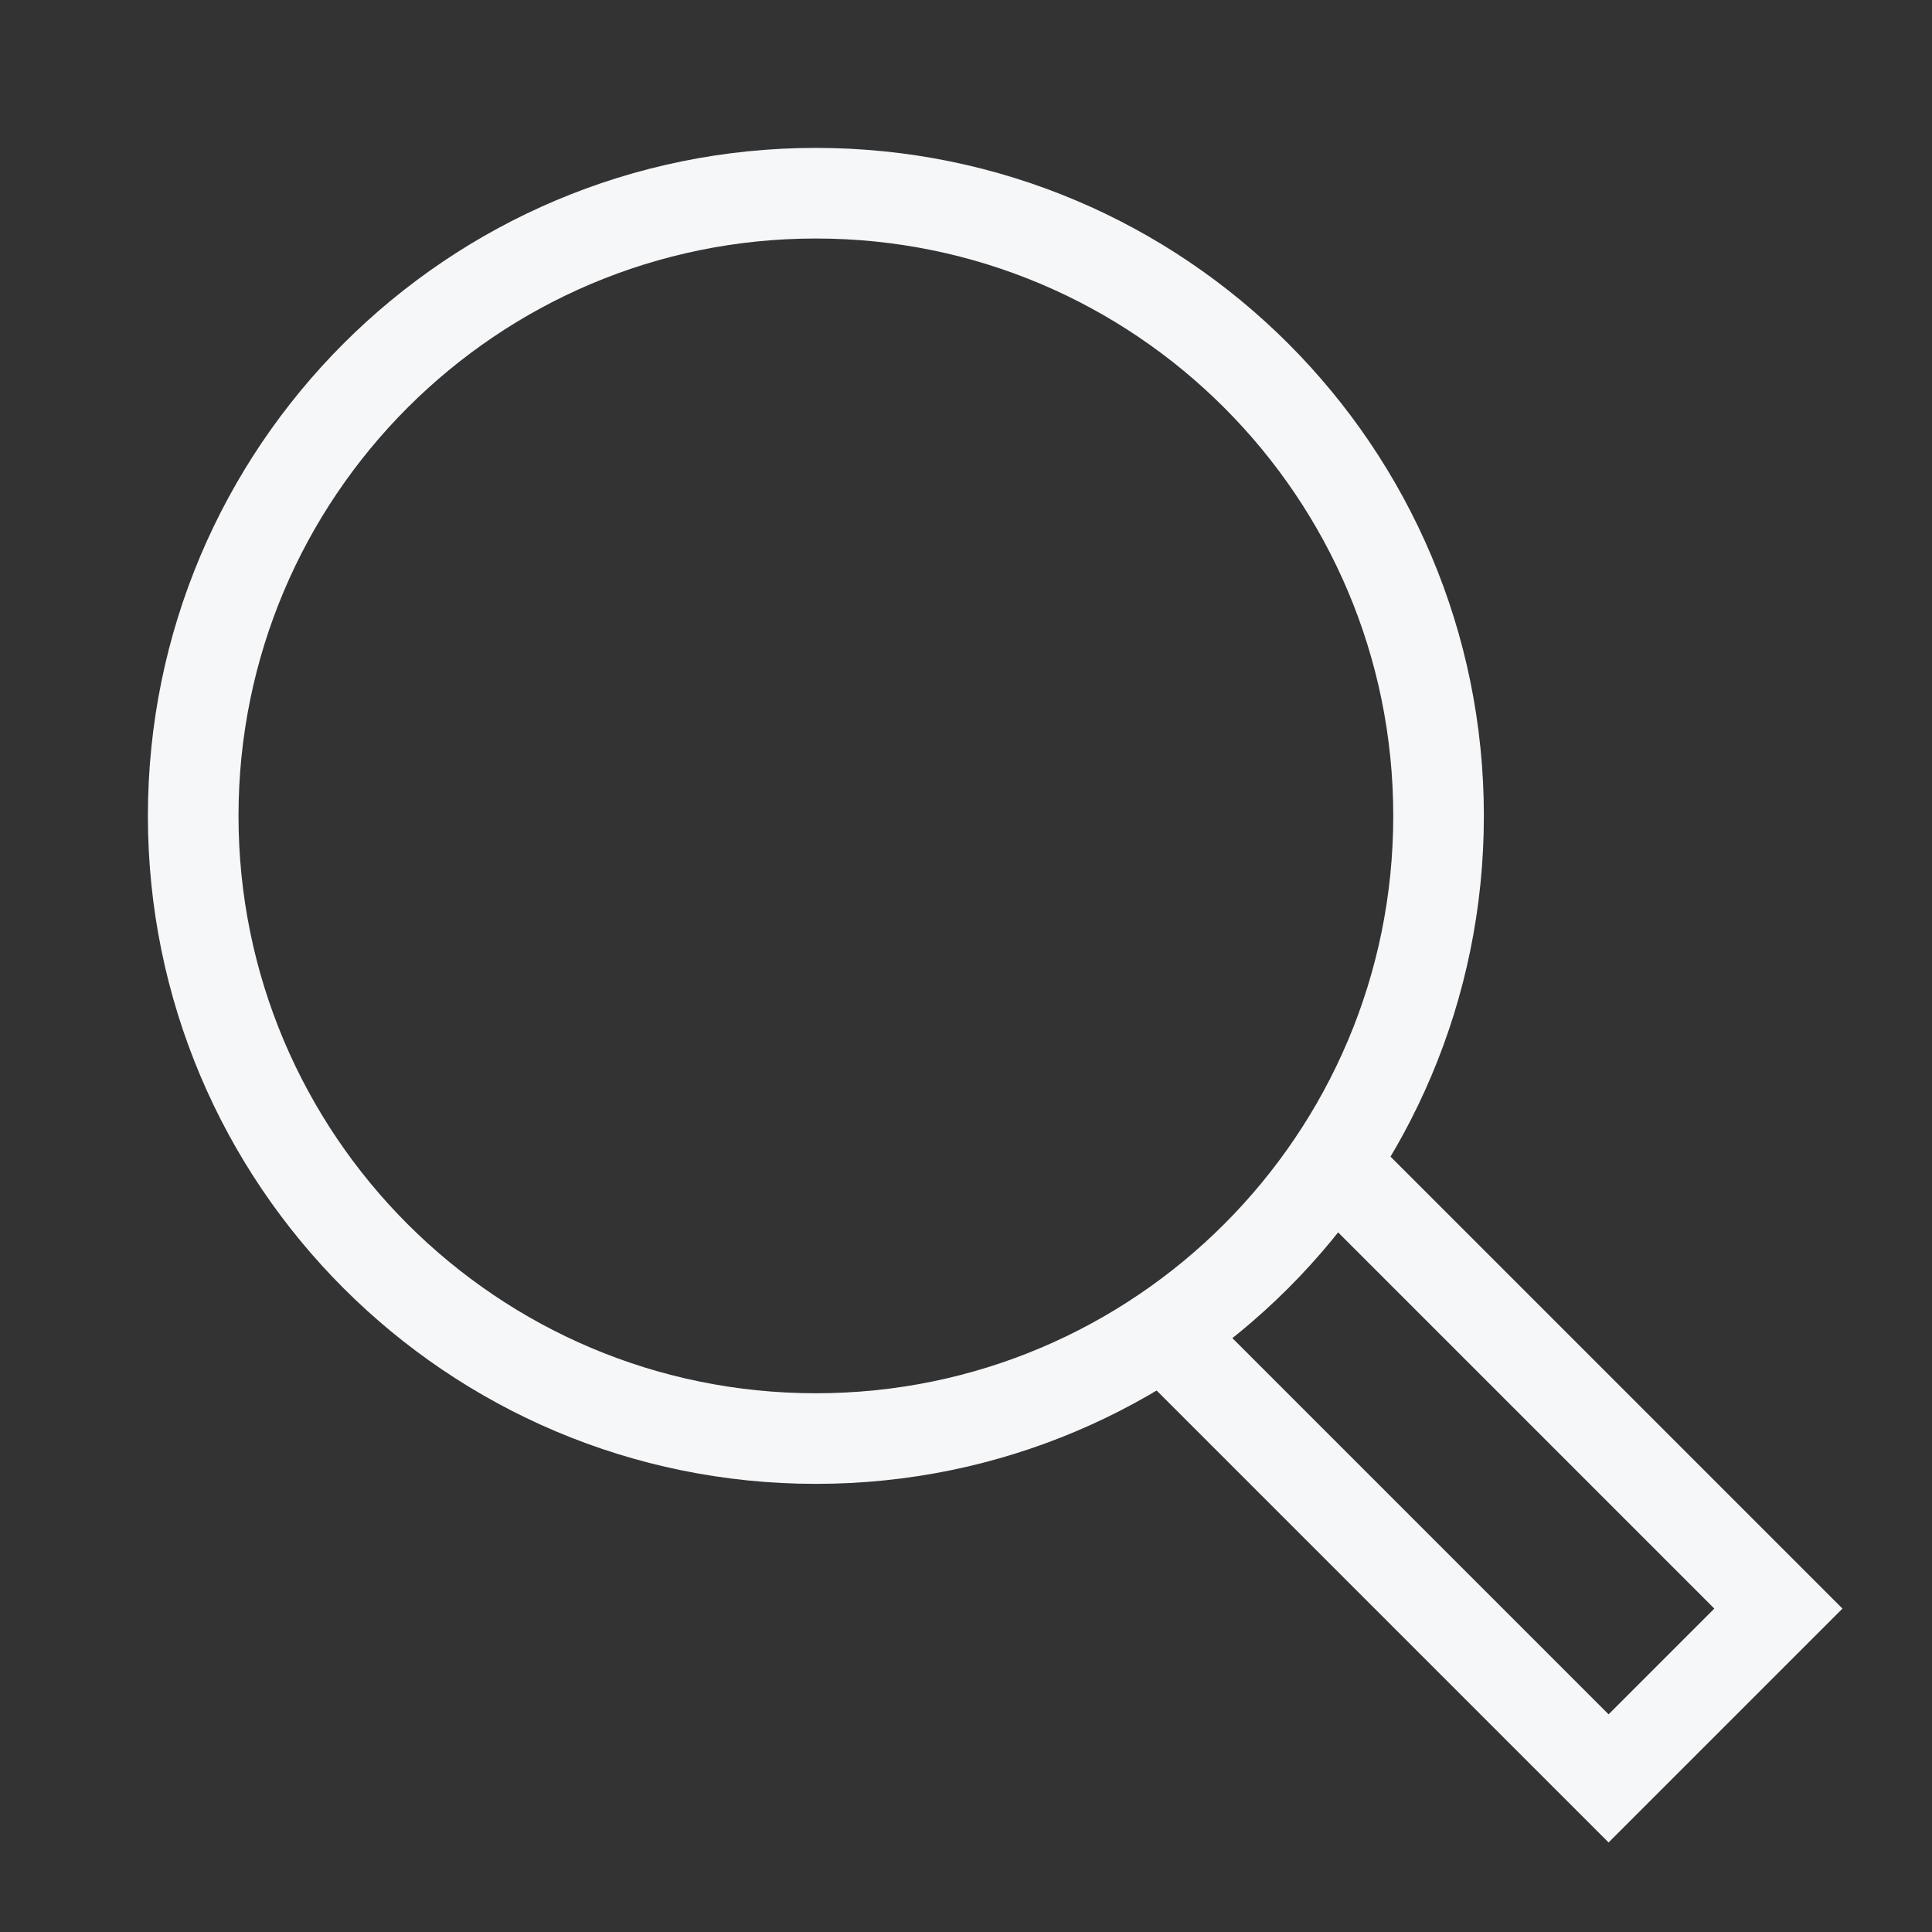
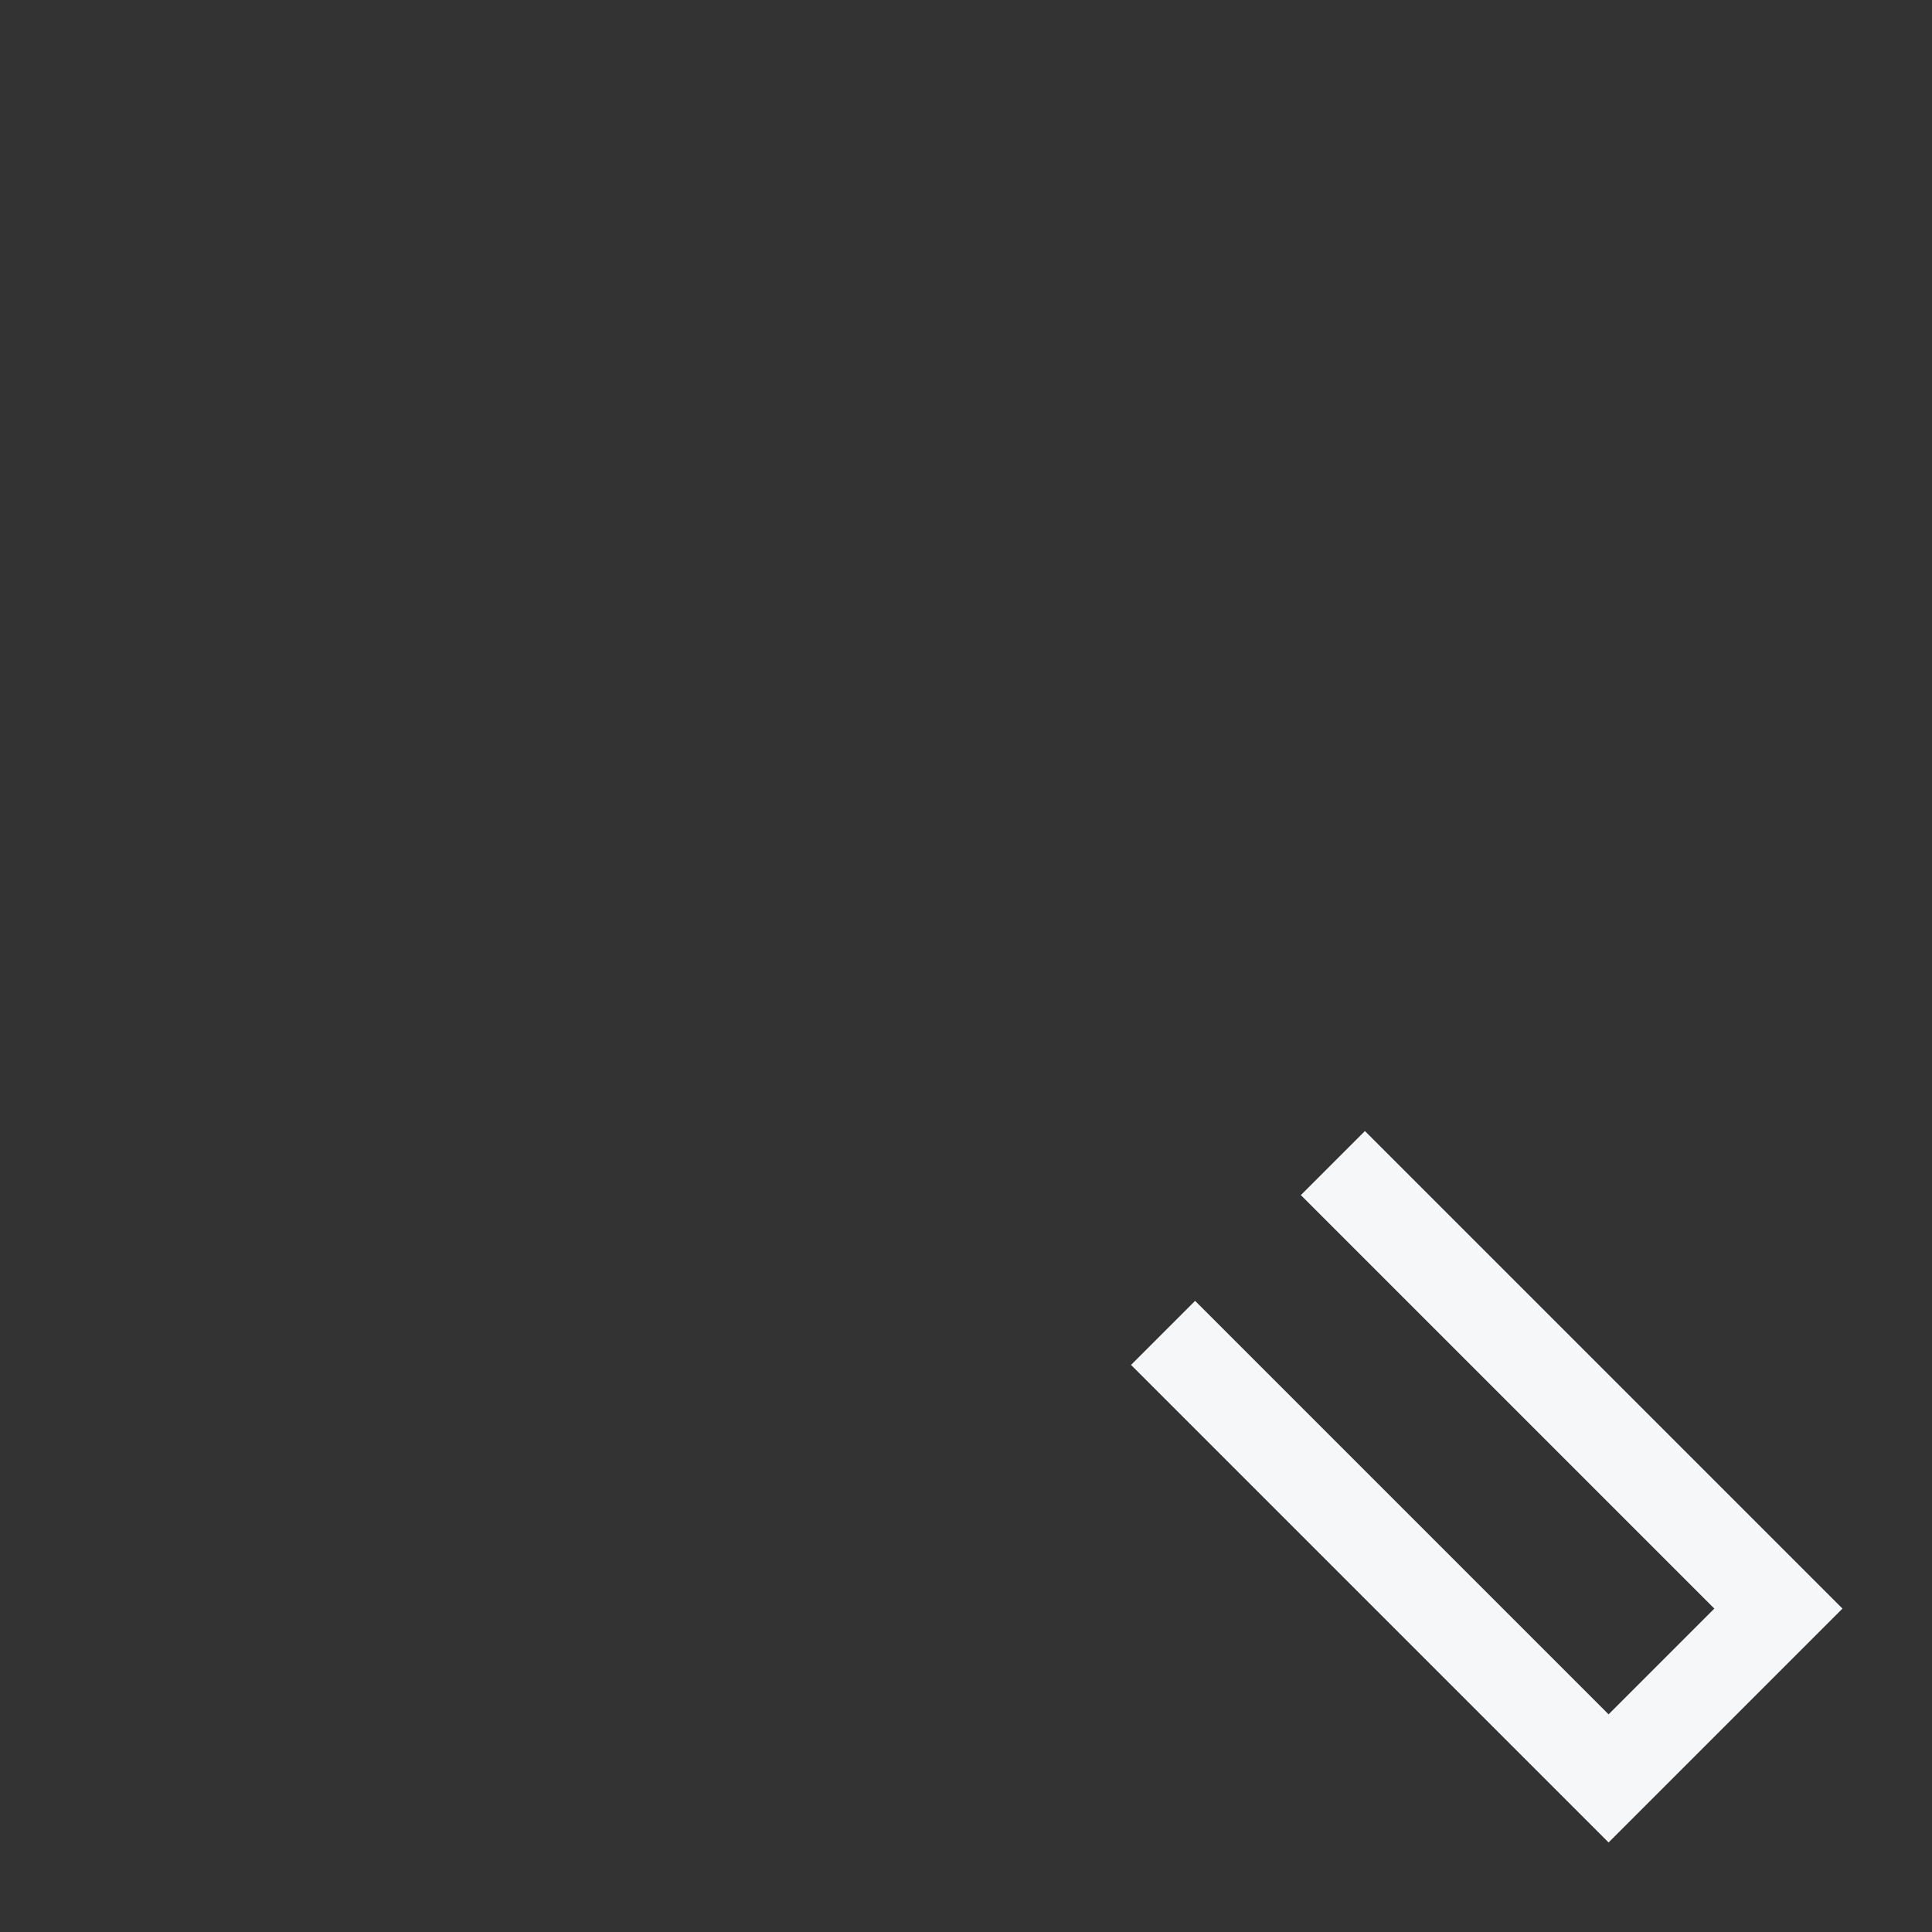
<svg xmlns="http://www.w3.org/2000/svg" fill="none" height="100%" overflow="visible" preserveAspectRatio="none" style="display: block;" viewBox="0 0 10 10" width="100%">
  <rect x="0" y="0" width="10" height="10" fill="#333333" stroke="none" />
  <g id="Group">
    <path d="M6.899 6.02L9.205 8.326L8.326 9.205L6.02 6.899" id="Vector" stroke="#F6F7F9" stroke-miterlimit="10" stroke-width="0.469" />
-     <path d="M4.223 7.446C6.003 7.446 7.446 6.003 7.446 4.223C7.446 2.443 6.003 1 4.223 1C2.443 1 1 2.443 1 4.223C1 6.003 2.443 7.446 4.223 7.446Z" id="Vector_2" stroke="#F6F7F9" stroke-linecap="square" stroke-miterlimit="10" stroke-width="0.469" />
  </g>
</svg>